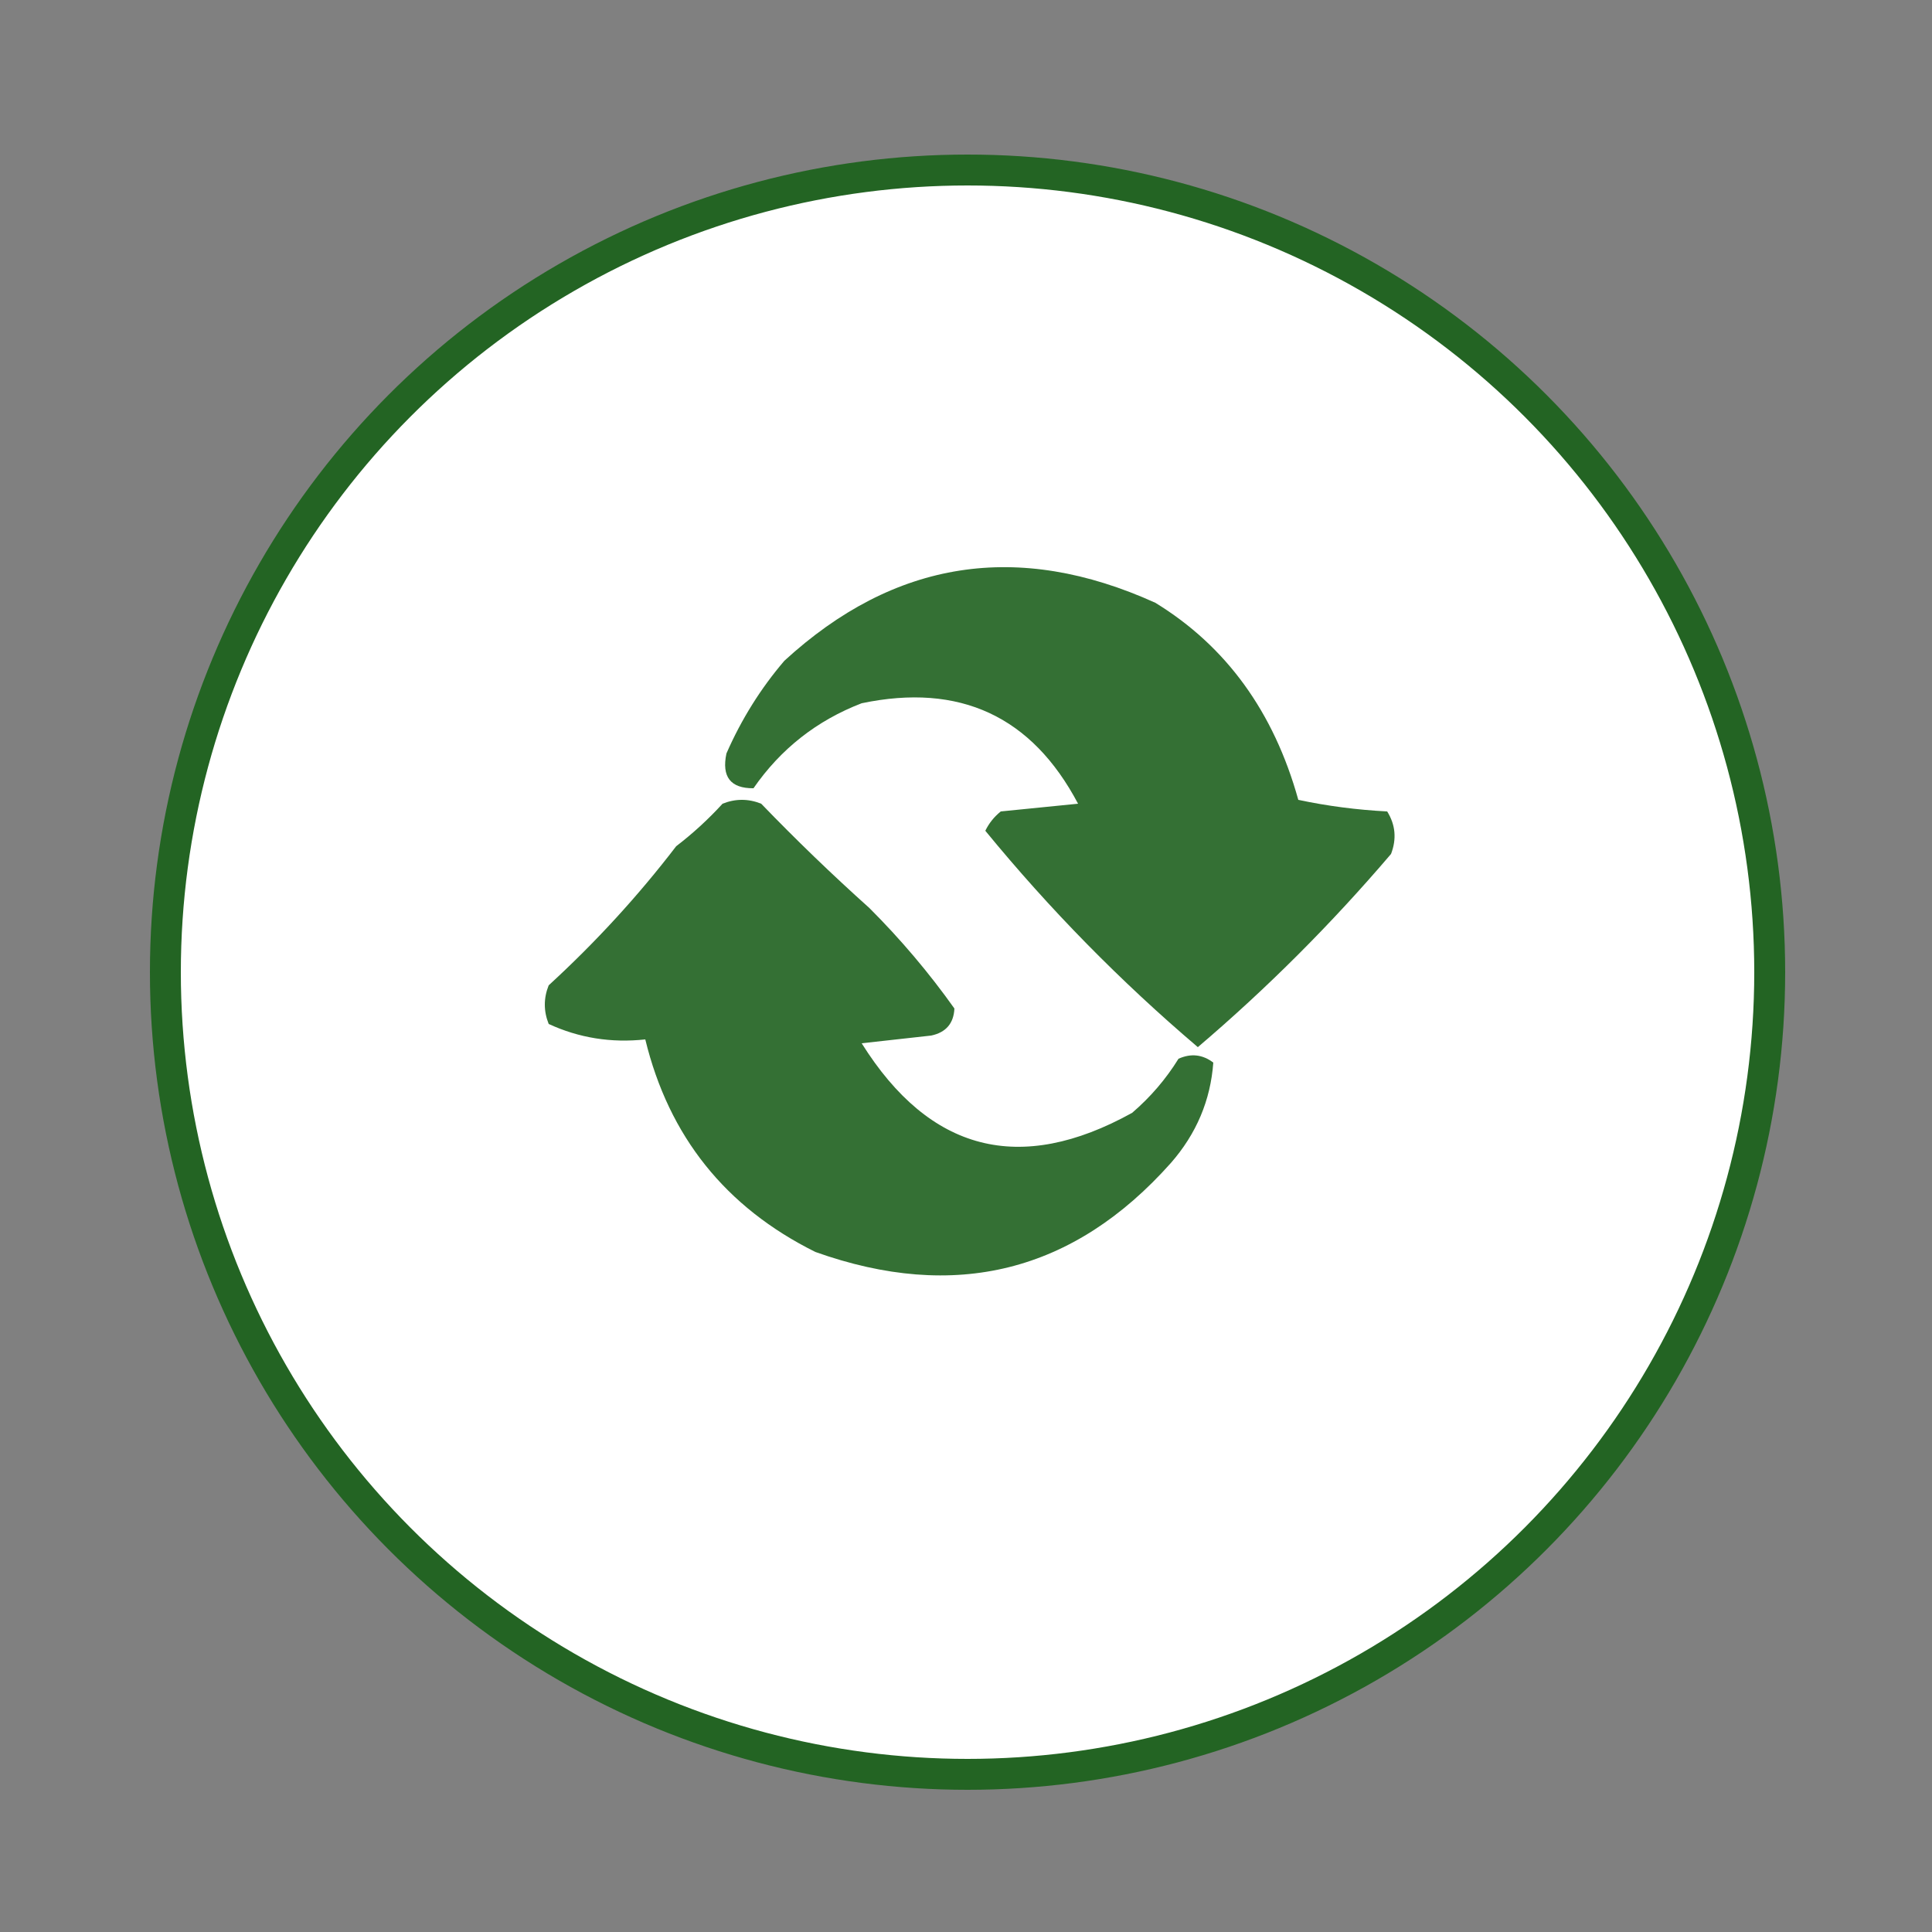
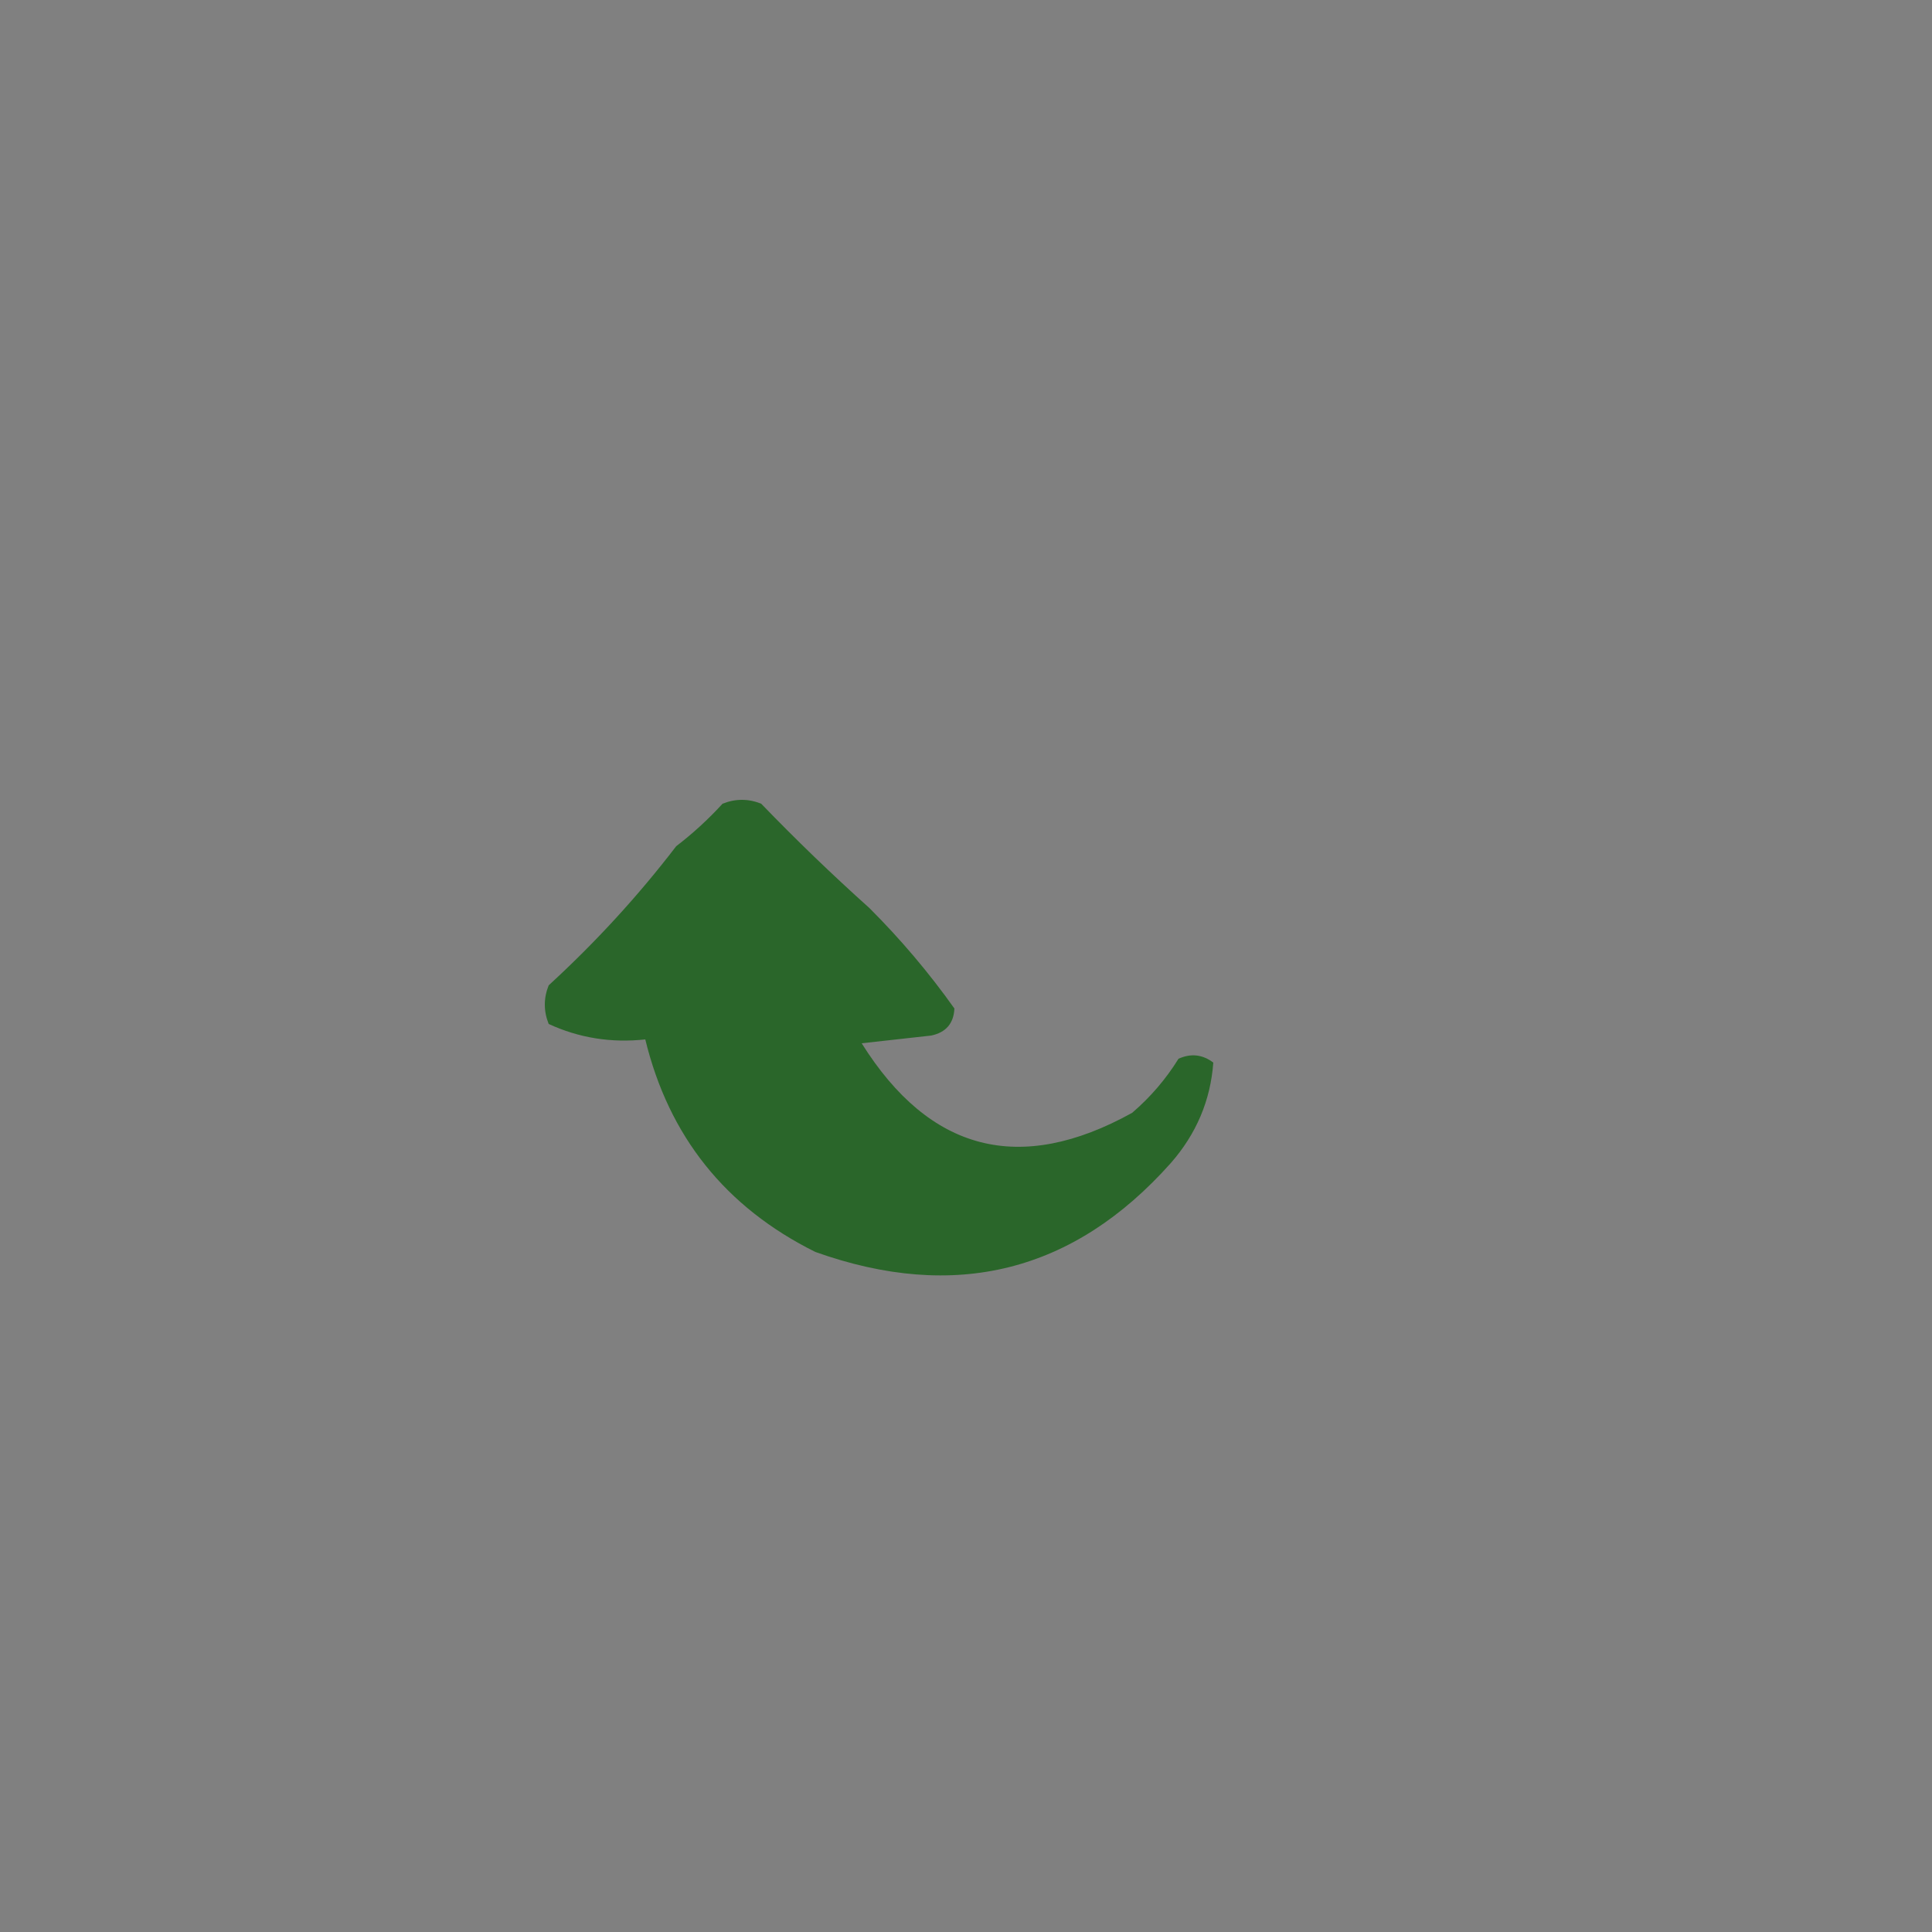
<svg xmlns="http://www.w3.org/2000/svg" version="1.1" id="Layer_2" x="0px" y="0px" viewBox="0 0 250 250" style="enable-background:new 0 0 250 250;" xml:space="preserve" width="250" height="250">
  <rect x="0" y="0" width="250" height="250" fill="#808080" stroke="none" />
  <script>window._wordtune_extension_installed = true;</script>
  <g id="Layer_3">
-     <circle class="apply0" style="fill:#FFFFFF;stroke: #236423;stroke-width:4;stroke-miterlimit:10;" cx="125.2" cy="125.8" r="103.8" />
    <g style="transform: translate(20px, 15px);">
-       <path style="opacity:0.921" fill="#236423" d="M 81.5,70.5 C 95.729,57.447 111.729,54.947 129.5,63C 138.666,68.614 144.832,77.114 148,88.5C 151.745,89.297 155.579,89.797 159.5,90C 160.576,91.726 160.743,93.559 160,95.5C 152.294,104.539 143.961,112.873 135,120.5C 124.995,111.995 115.828,102.662 107.5,92.5C 107.977,91.522 108.643,90.689 109.5,90C 112.833,89.667 116.167,89.333 119.5,89C 113.521,77.68 104.188,73.346 91.5,76C 85.702,78.232 81.035,81.898 77.5,87C 74.53,87.022 73.364,85.522 74,82.5C 75.933,78.083 78.433,74.083 81.5,70.5 Z" />
-     </g>
+       </g>
    <g style="&#10;    transform: translate(20px, 15px);&#10;">
      <path style="opacity:0.92" fill="#236423" d="M 92.5,102.5 C 96.55,106.547 100.217,110.88 103.5,115.5C 103.41,117.425 102.41,118.592 100.5,119C 97.5,119.333 94.5,119.667 91.5,120C 100.307,134.046 111.974,137.046 126.5,129C 128.874,126.961 130.874,124.628 132.5,122C 134.112,121.28 135.612,121.446 137,122.5C 136.644,127.387 134.81,131.72 131.5,135.5C 118.929,149.623 103.595,153.456 85.5,147C 73.885,141.223 66.552,132.056 63.5,119.5C 59.089,119.979 54.922,119.312 51,117.5C 50.333,115.833 50.333,114.167 51,112.5C 57.075,106.93 62.575,100.93 67.5,94.5C 69.63,92.873 71.63,91.04 73.5,89C 75.167,88.333 76.833,88.333 78.5,89C 83.009,93.676 87.675,98.176 92.5,102.5 Z" />
    </g>
  </g>
</svg>